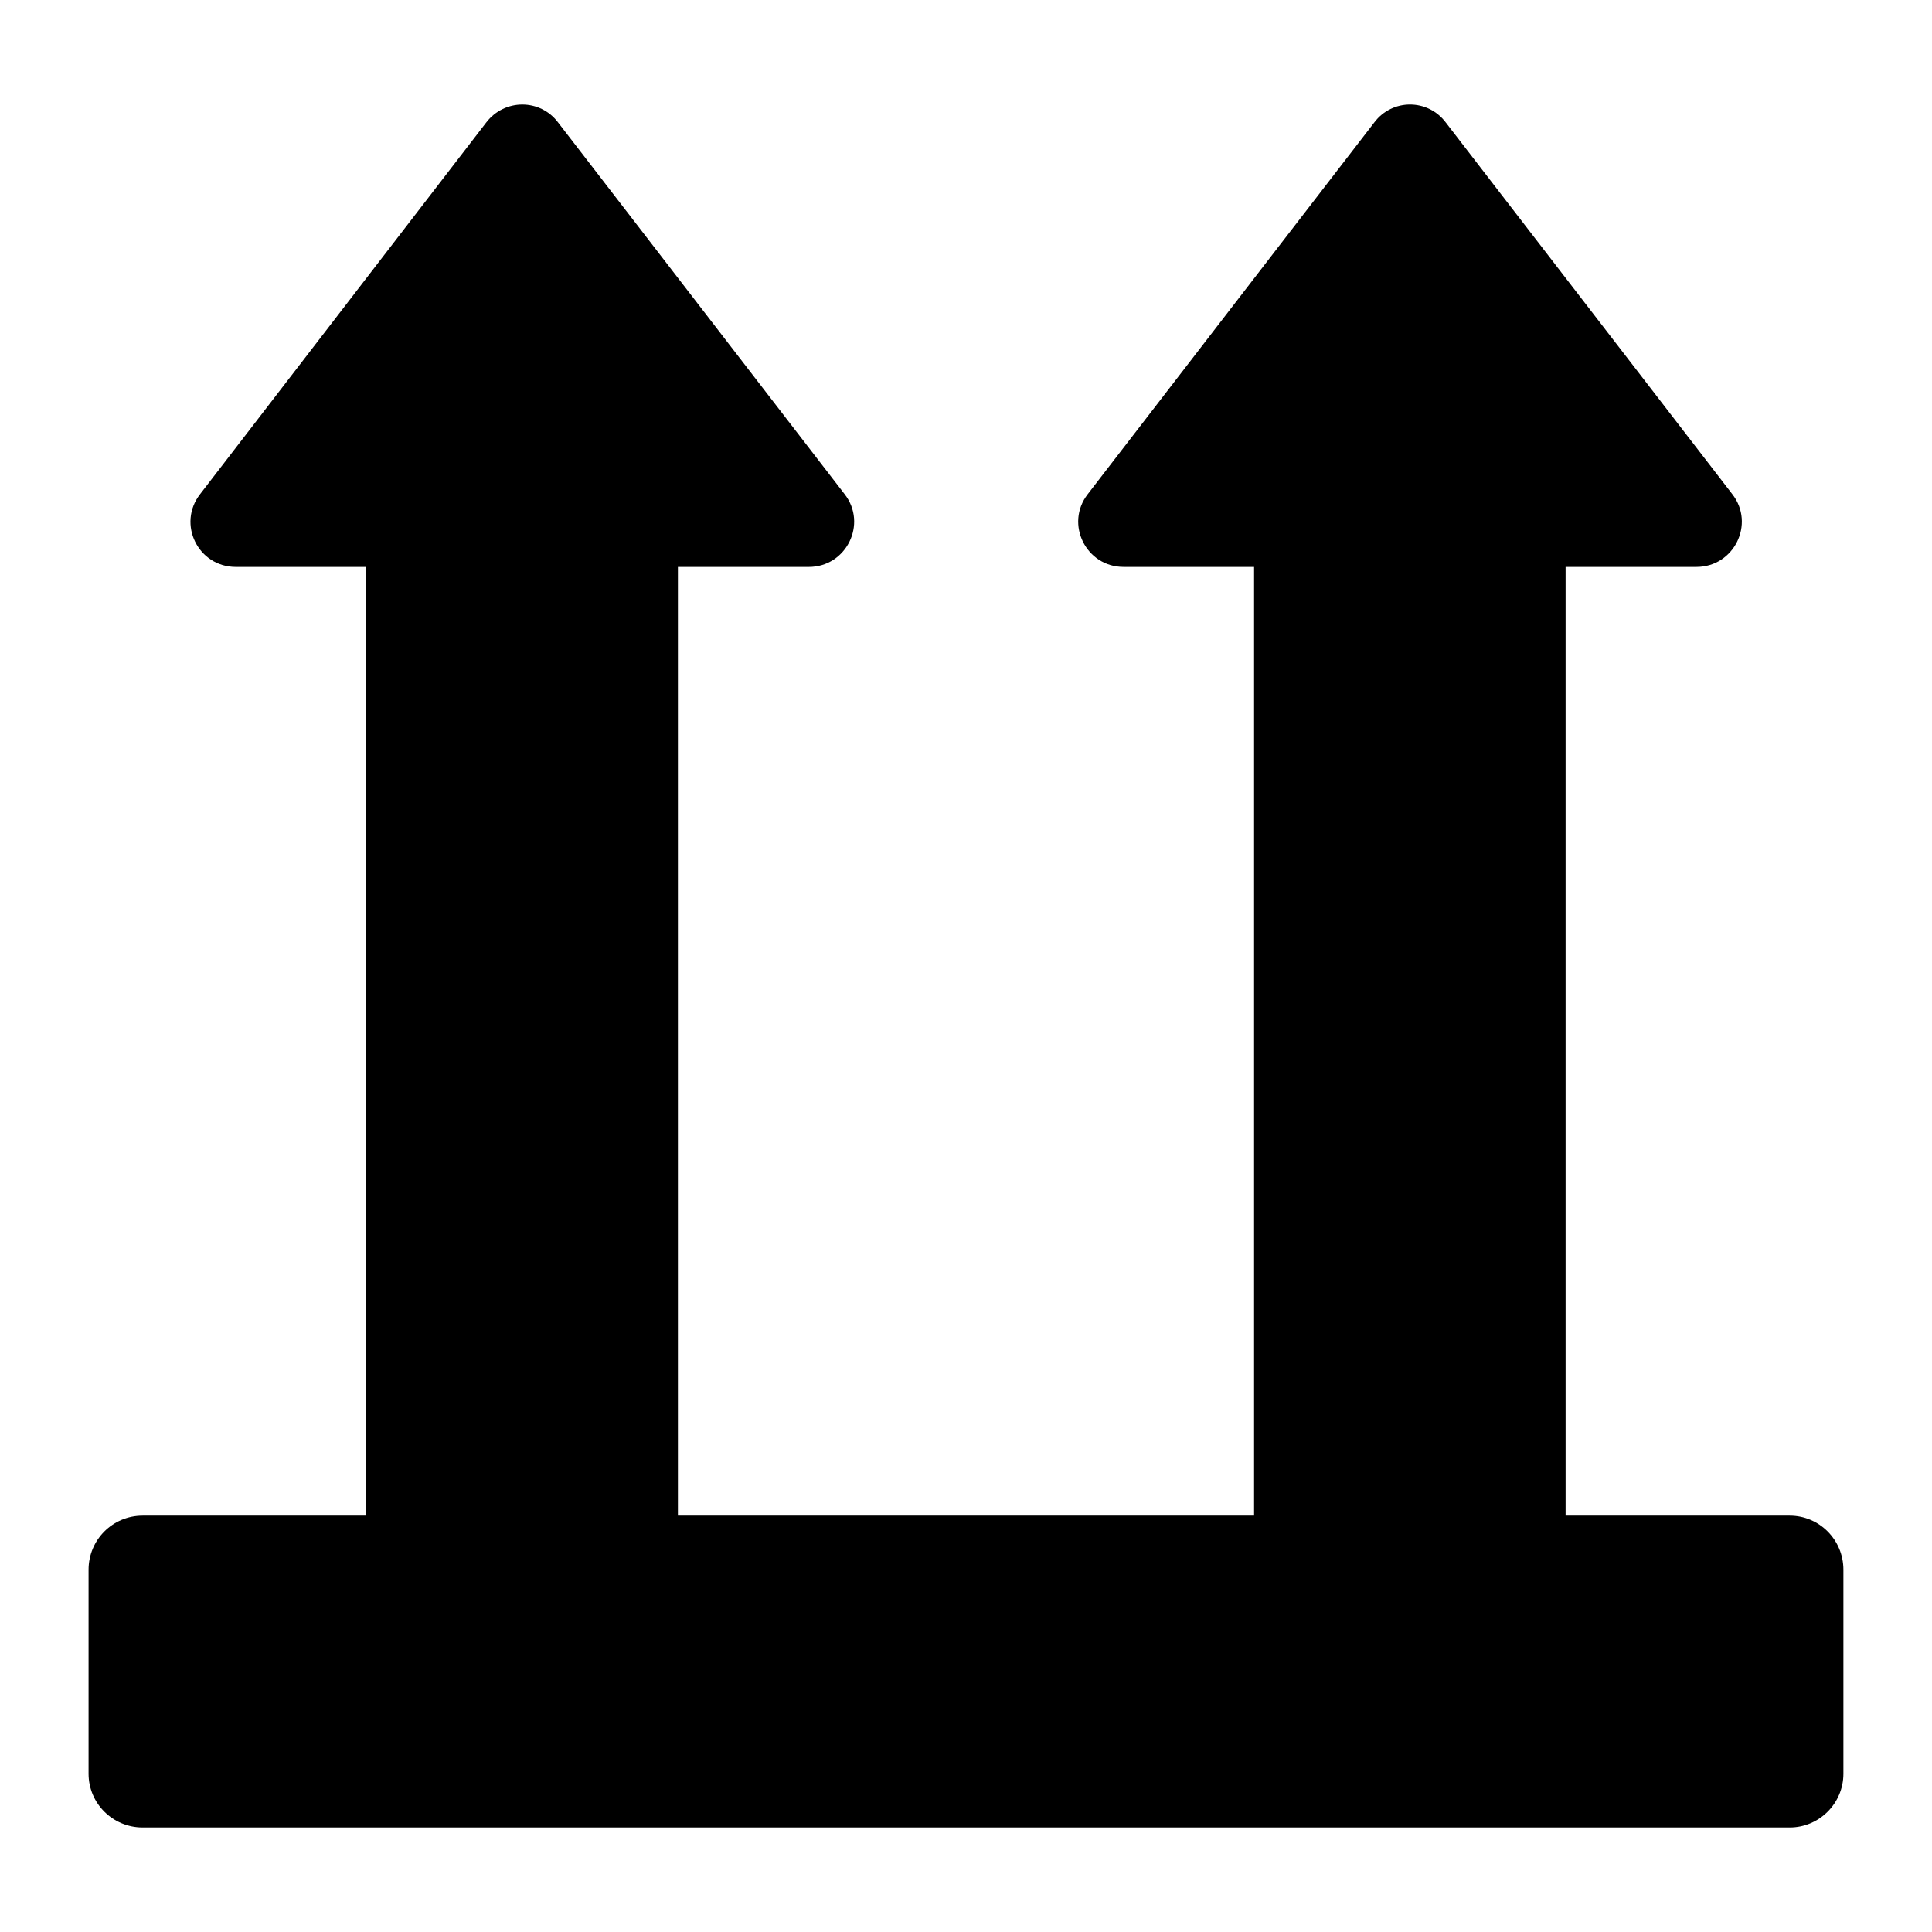
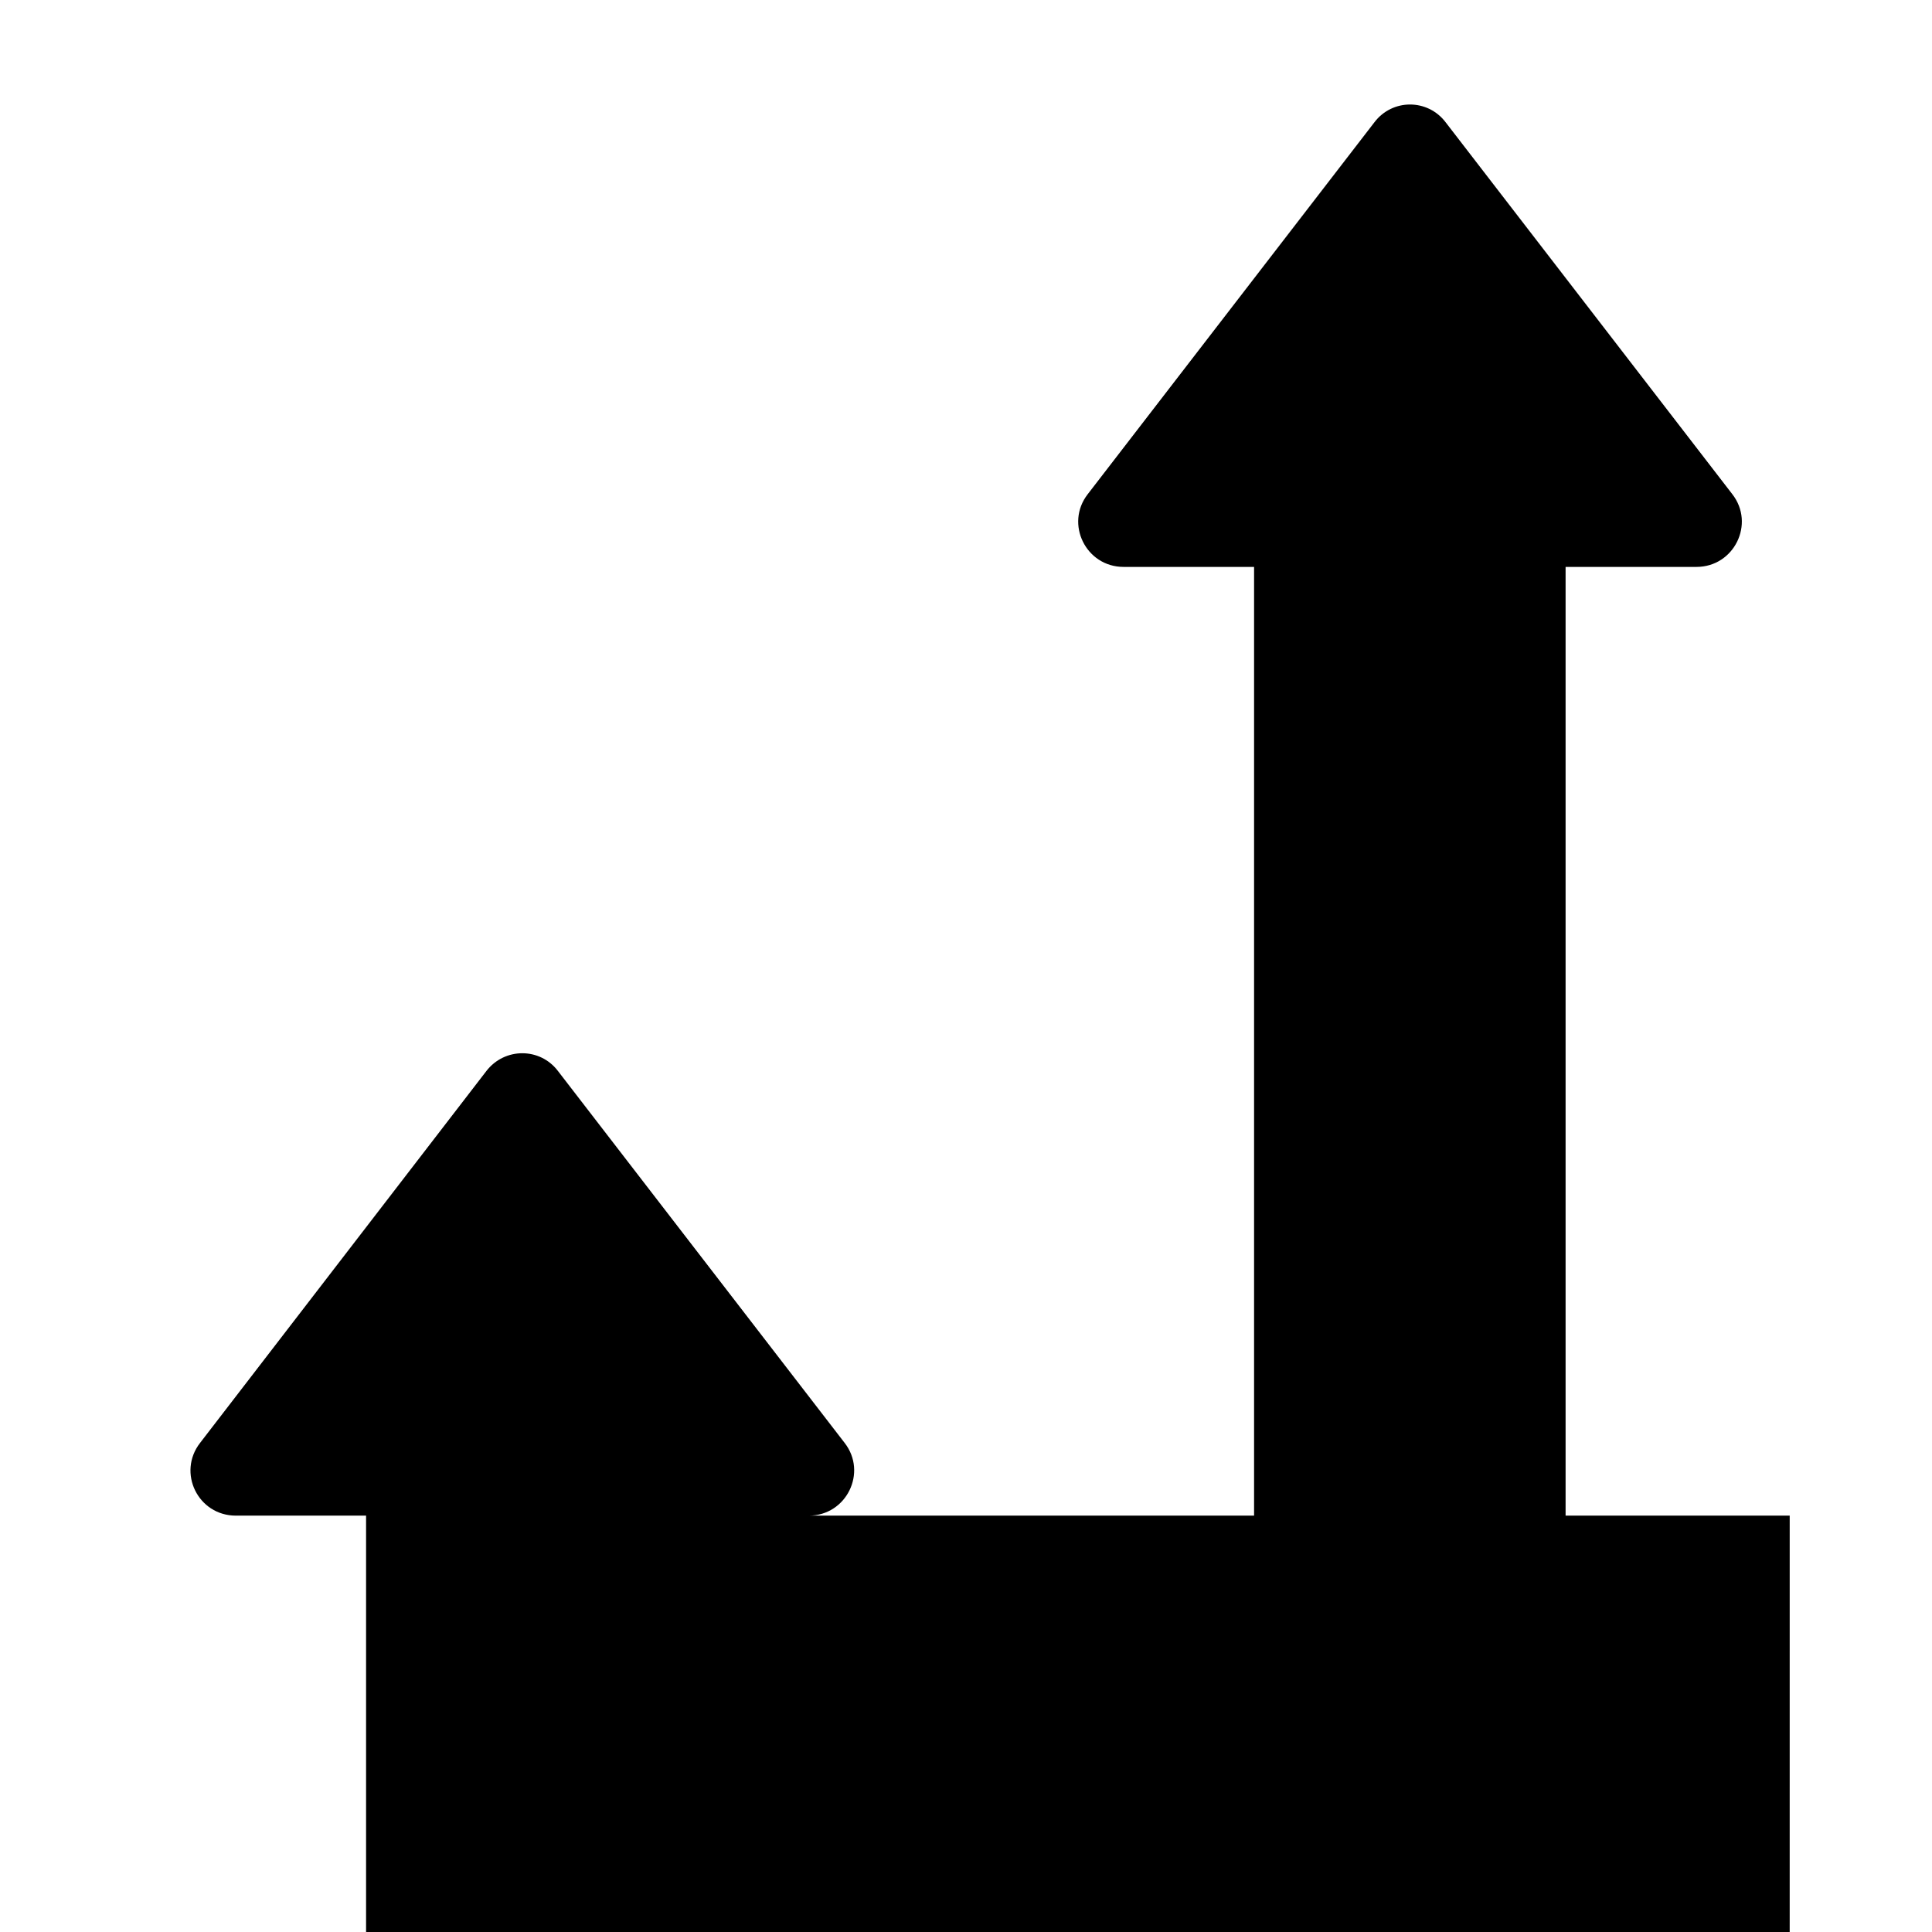
<svg xmlns="http://www.w3.org/2000/svg" fill="#000000" width="800px" height="800px" version="1.1" viewBox="144 144 512 512">
-   <path d="m618.29 545.66h-59.391v-251.42l34.684-0.004c9.98 0 15.602-11.434 9.492-19.281l-75.957-98.535c-4.75-6.297-14.145-6.297-18.895 0l-75.957 98.535c-6.106 7.848-0.484 19.281 9.492 19.281h34.586v251.42l-152.69 0.004v-251.42h34.684c9.98 0 15.602-11.434 9.496-19.281l-75.957-98.535c-4.746-6.297-14.148-6.297-18.992 0l-75.859 98.535c-6.106 7.848-0.582 19.281 9.496 19.281h34.492v251.42h-59.203c-7.945 0-14.34 6.394-14.34 14.34v54.062c0 7.848 6.394 14.242 14.34 14.242h436.47c7.848 0 14.242-6.394 14.242-14.242v-54.062c0.004-7.945-6.391-14.34-14.238-14.34z" />
+   <path d="m618.29 545.66h-59.391v-251.42l34.684-0.004c9.98 0 15.602-11.434 9.492-19.281l-75.957-98.535c-4.75-6.297-14.145-6.297-18.895 0l-75.957 98.535c-6.106 7.848-0.484 19.281 9.492 19.281h34.586v251.42l-152.69 0.004h34.684c9.98 0 15.602-11.434 9.496-19.281l-75.957-98.535c-4.746-6.297-14.148-6.297-18.992 0l-75.859 98.535c-6.106 7.848-0.582 19.281 9.496 19.281h34.492v251.42h-59.203c-7.945 0-14.34 6.394-14.34 14.34v54.062c0 7.848 6.394 14.242 14.34 14.242h436.47c7.848 0 14.242-6.394 14.242-14.242v-54.062c0.004-7.945-6.391-14.34-14.238-14.34z" />
</svg>